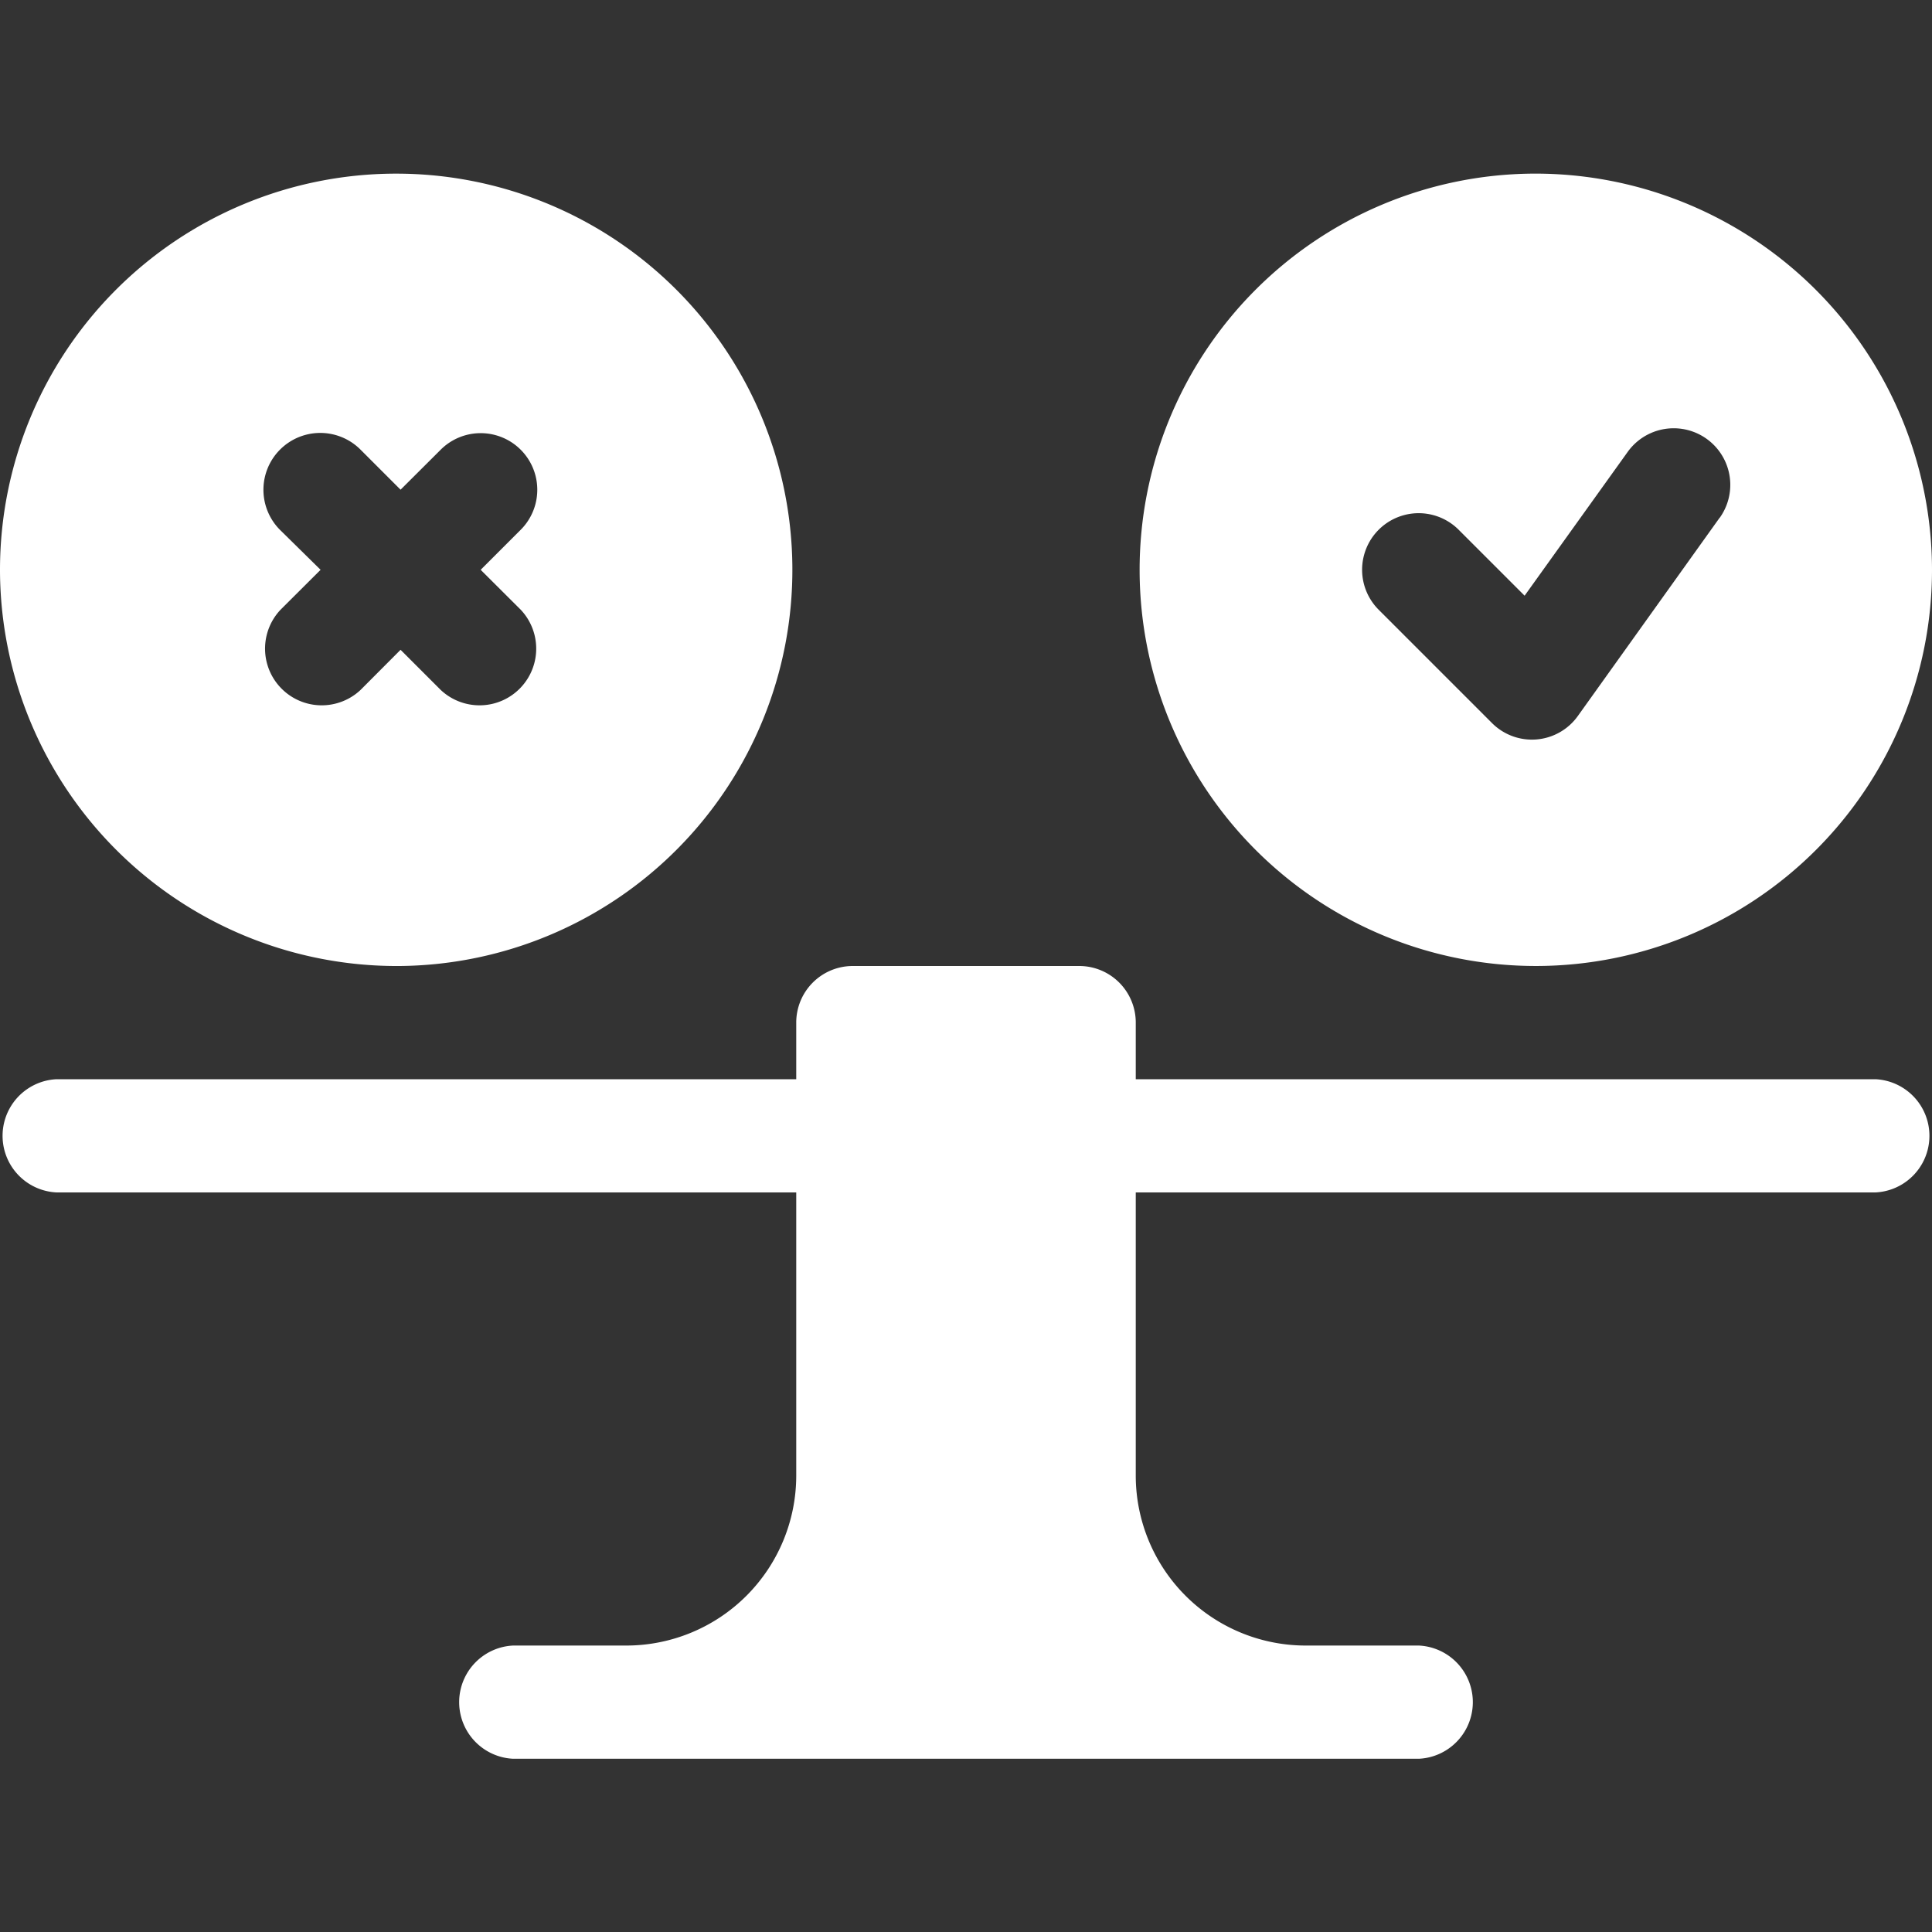
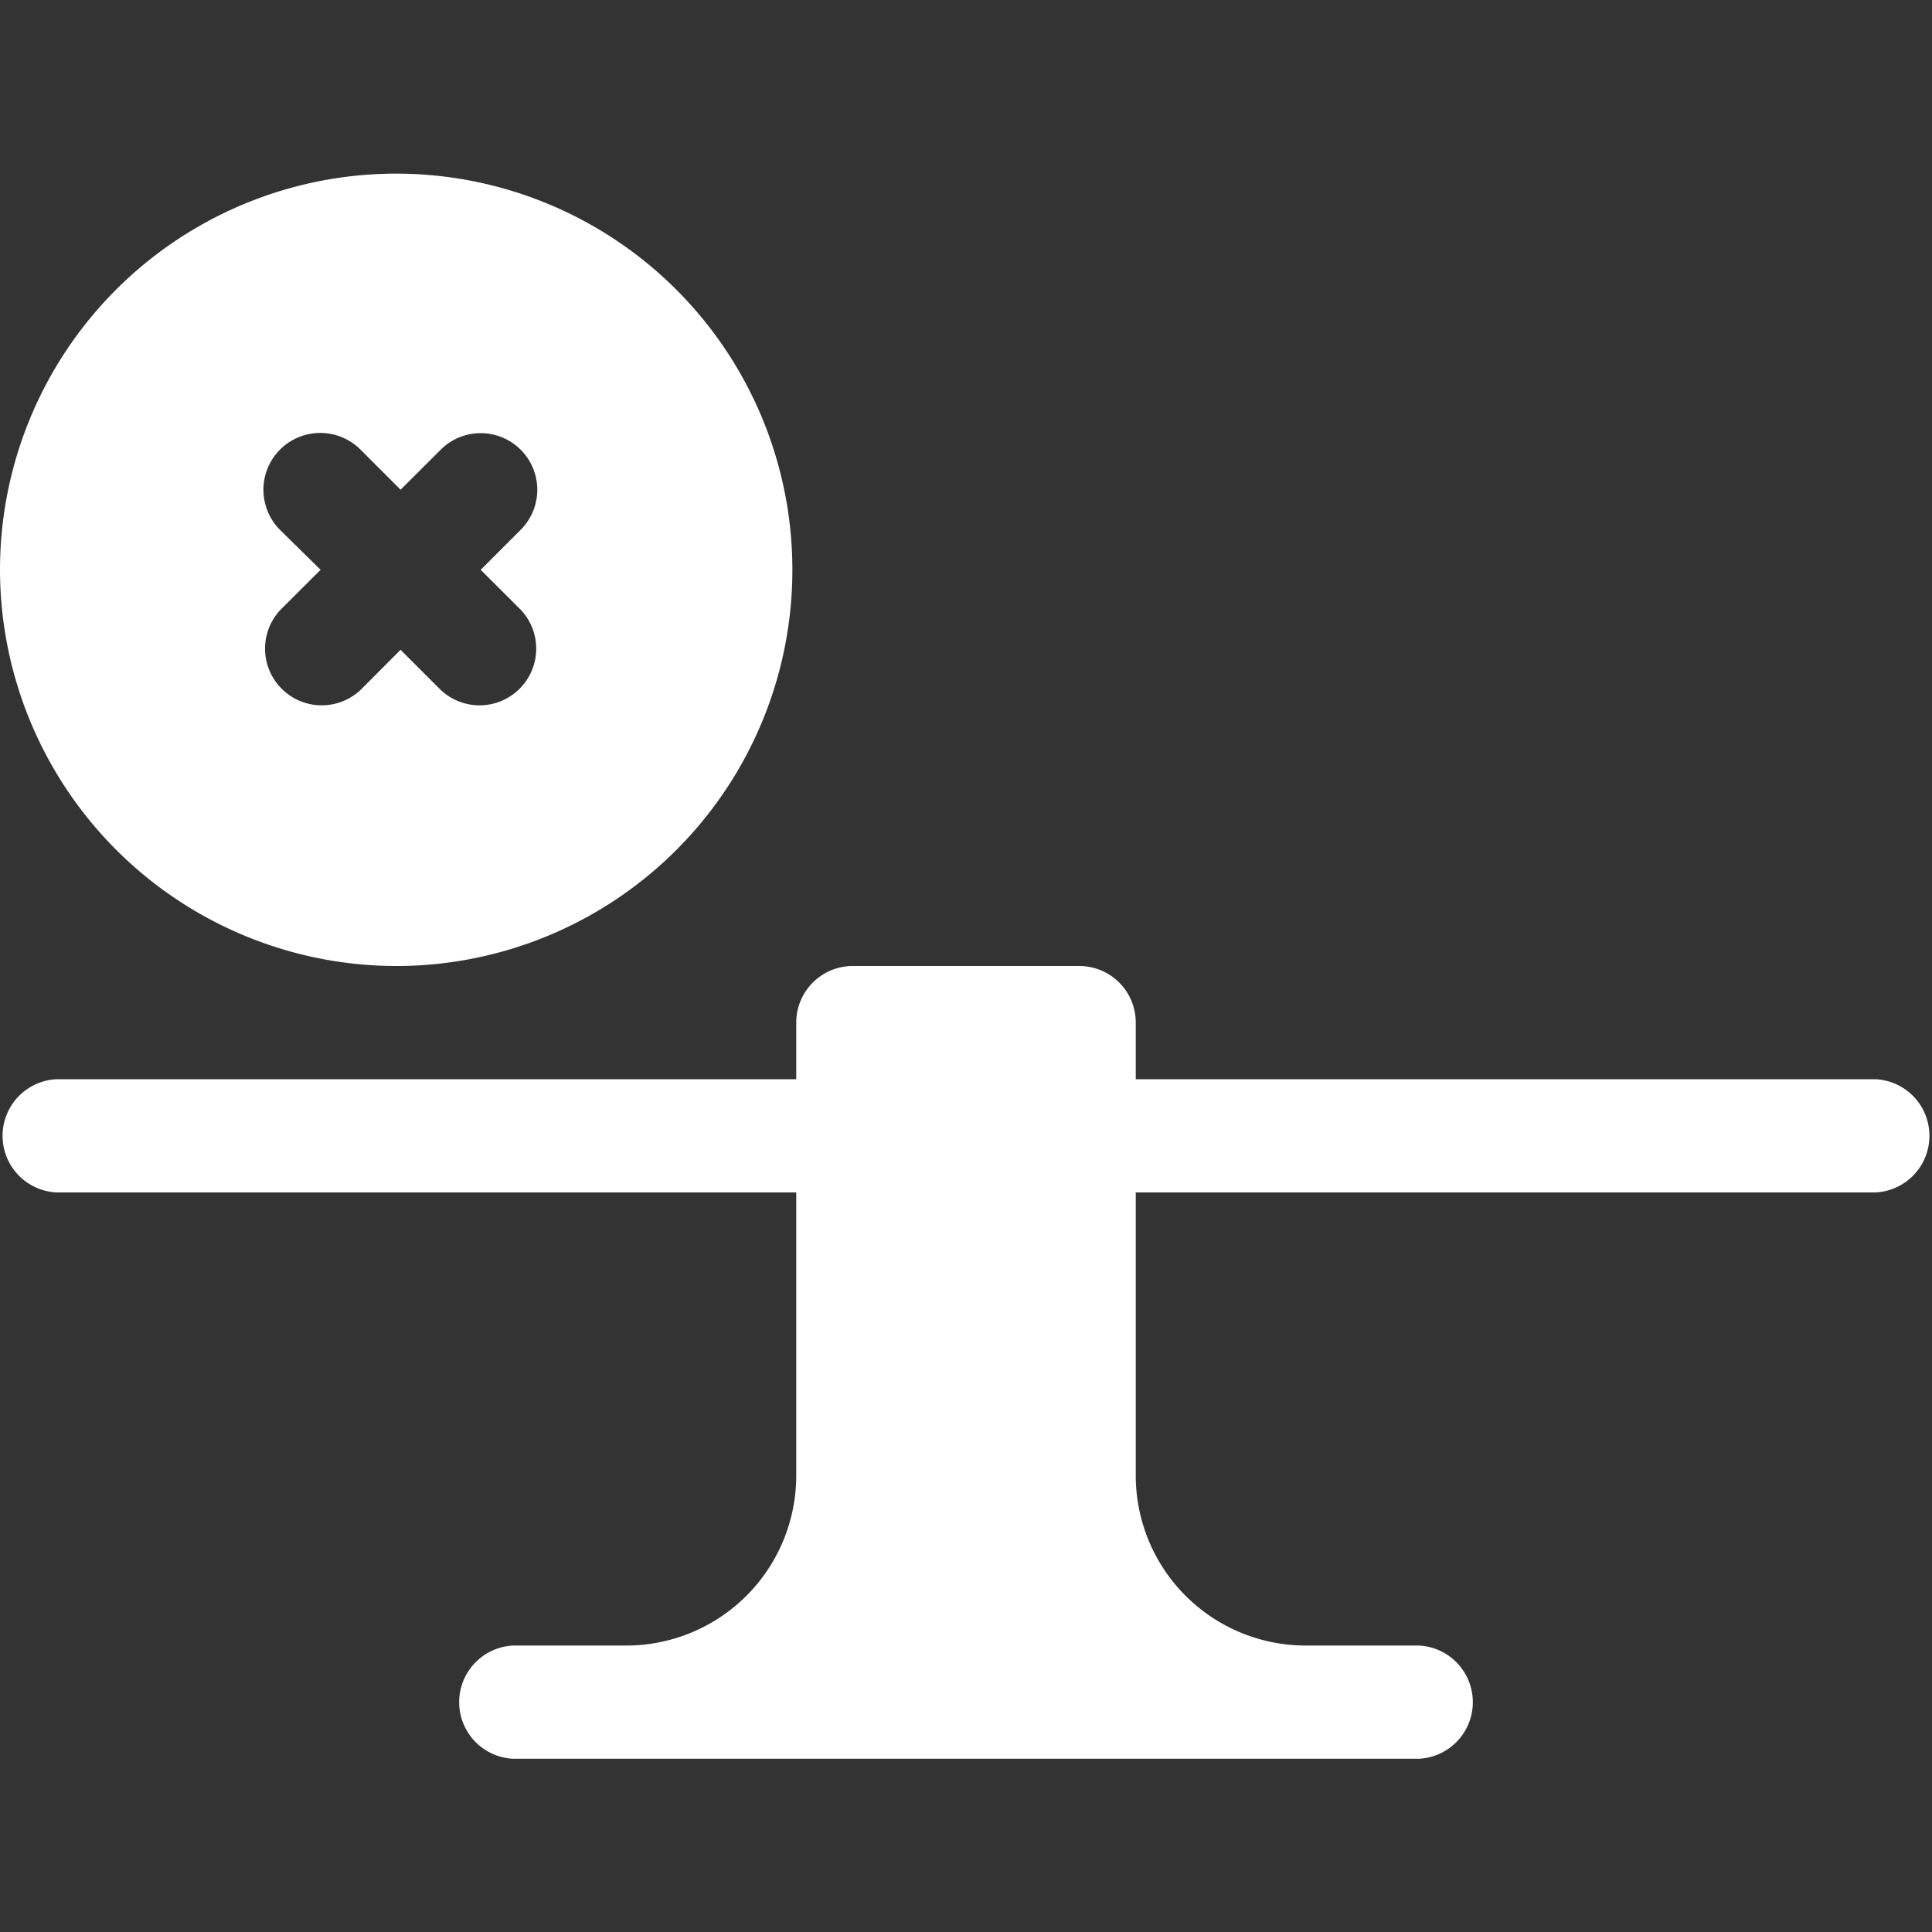
<svg xmlns="http://www.w3.org/2000/svg" id="Layer_1" data-name="Layer 1" viewBox="0 0 150 150">
  <rect x="0" y="0" width="150" height="150" fill="#333333" stroke="none" />
  <g>
    <path d="M145.61,83.79H88.18v-4.4A4.39,4.39,0,0,0,83.79,75H66.21a4.39,4.39,0,0,0-4.39,4.39v4.4H4.39a4.4,4.4,0,0,0,0,8.79H61.82v22a13.2,13.2,0,0,1-13.19,13.18H39.84a4.4,4.4,0,0,0,0,8.79h70.32a4.4,4.4,0,0,0,0-8.79h-8.79a13.2,13.2,0,0,1-13.19-13.18v-22h57.43a4.4,4.4,0,0,0,0-8.79Zm0,0" style="fill: #fff" />
-     <path d="M119,13.48A30.76,30.76,0,1,0,150,44.24a30.8,30.8,0,0,0-31-30.76ZM133.51,40.2l-11,15.38a4.38,4.38,0,0,1-6.68.55l-8.79-8.79a4.39,4.39,0,1,1,6.21-6.21l5.12,5.12,8-11.16a4.39,4.39,0,0,1,7.15,5.11Zm0,0" style="fill: #fff" />
    <path d="M31.05,75A30.76,30.76,0,1,0,0,44.24,30.8,30.8,0,0,0,31.05,75ZM21.73,41.13A4.39,4.39,0,0,1,28,34.92l3.1,3.1,3.11-3.1a4.39,4.39,0,0,1,6.22,6.21l-3.11,3.11,3.11,3.1a4.4,4.4,0,0,1-6.22,6.22l-3.11-3.11L28,53.56a4.4,4.4,0,0,1-6.22-6.22l3.11-3.1Zm0,0" style="fill: #fff" />
  </g>
</svg>